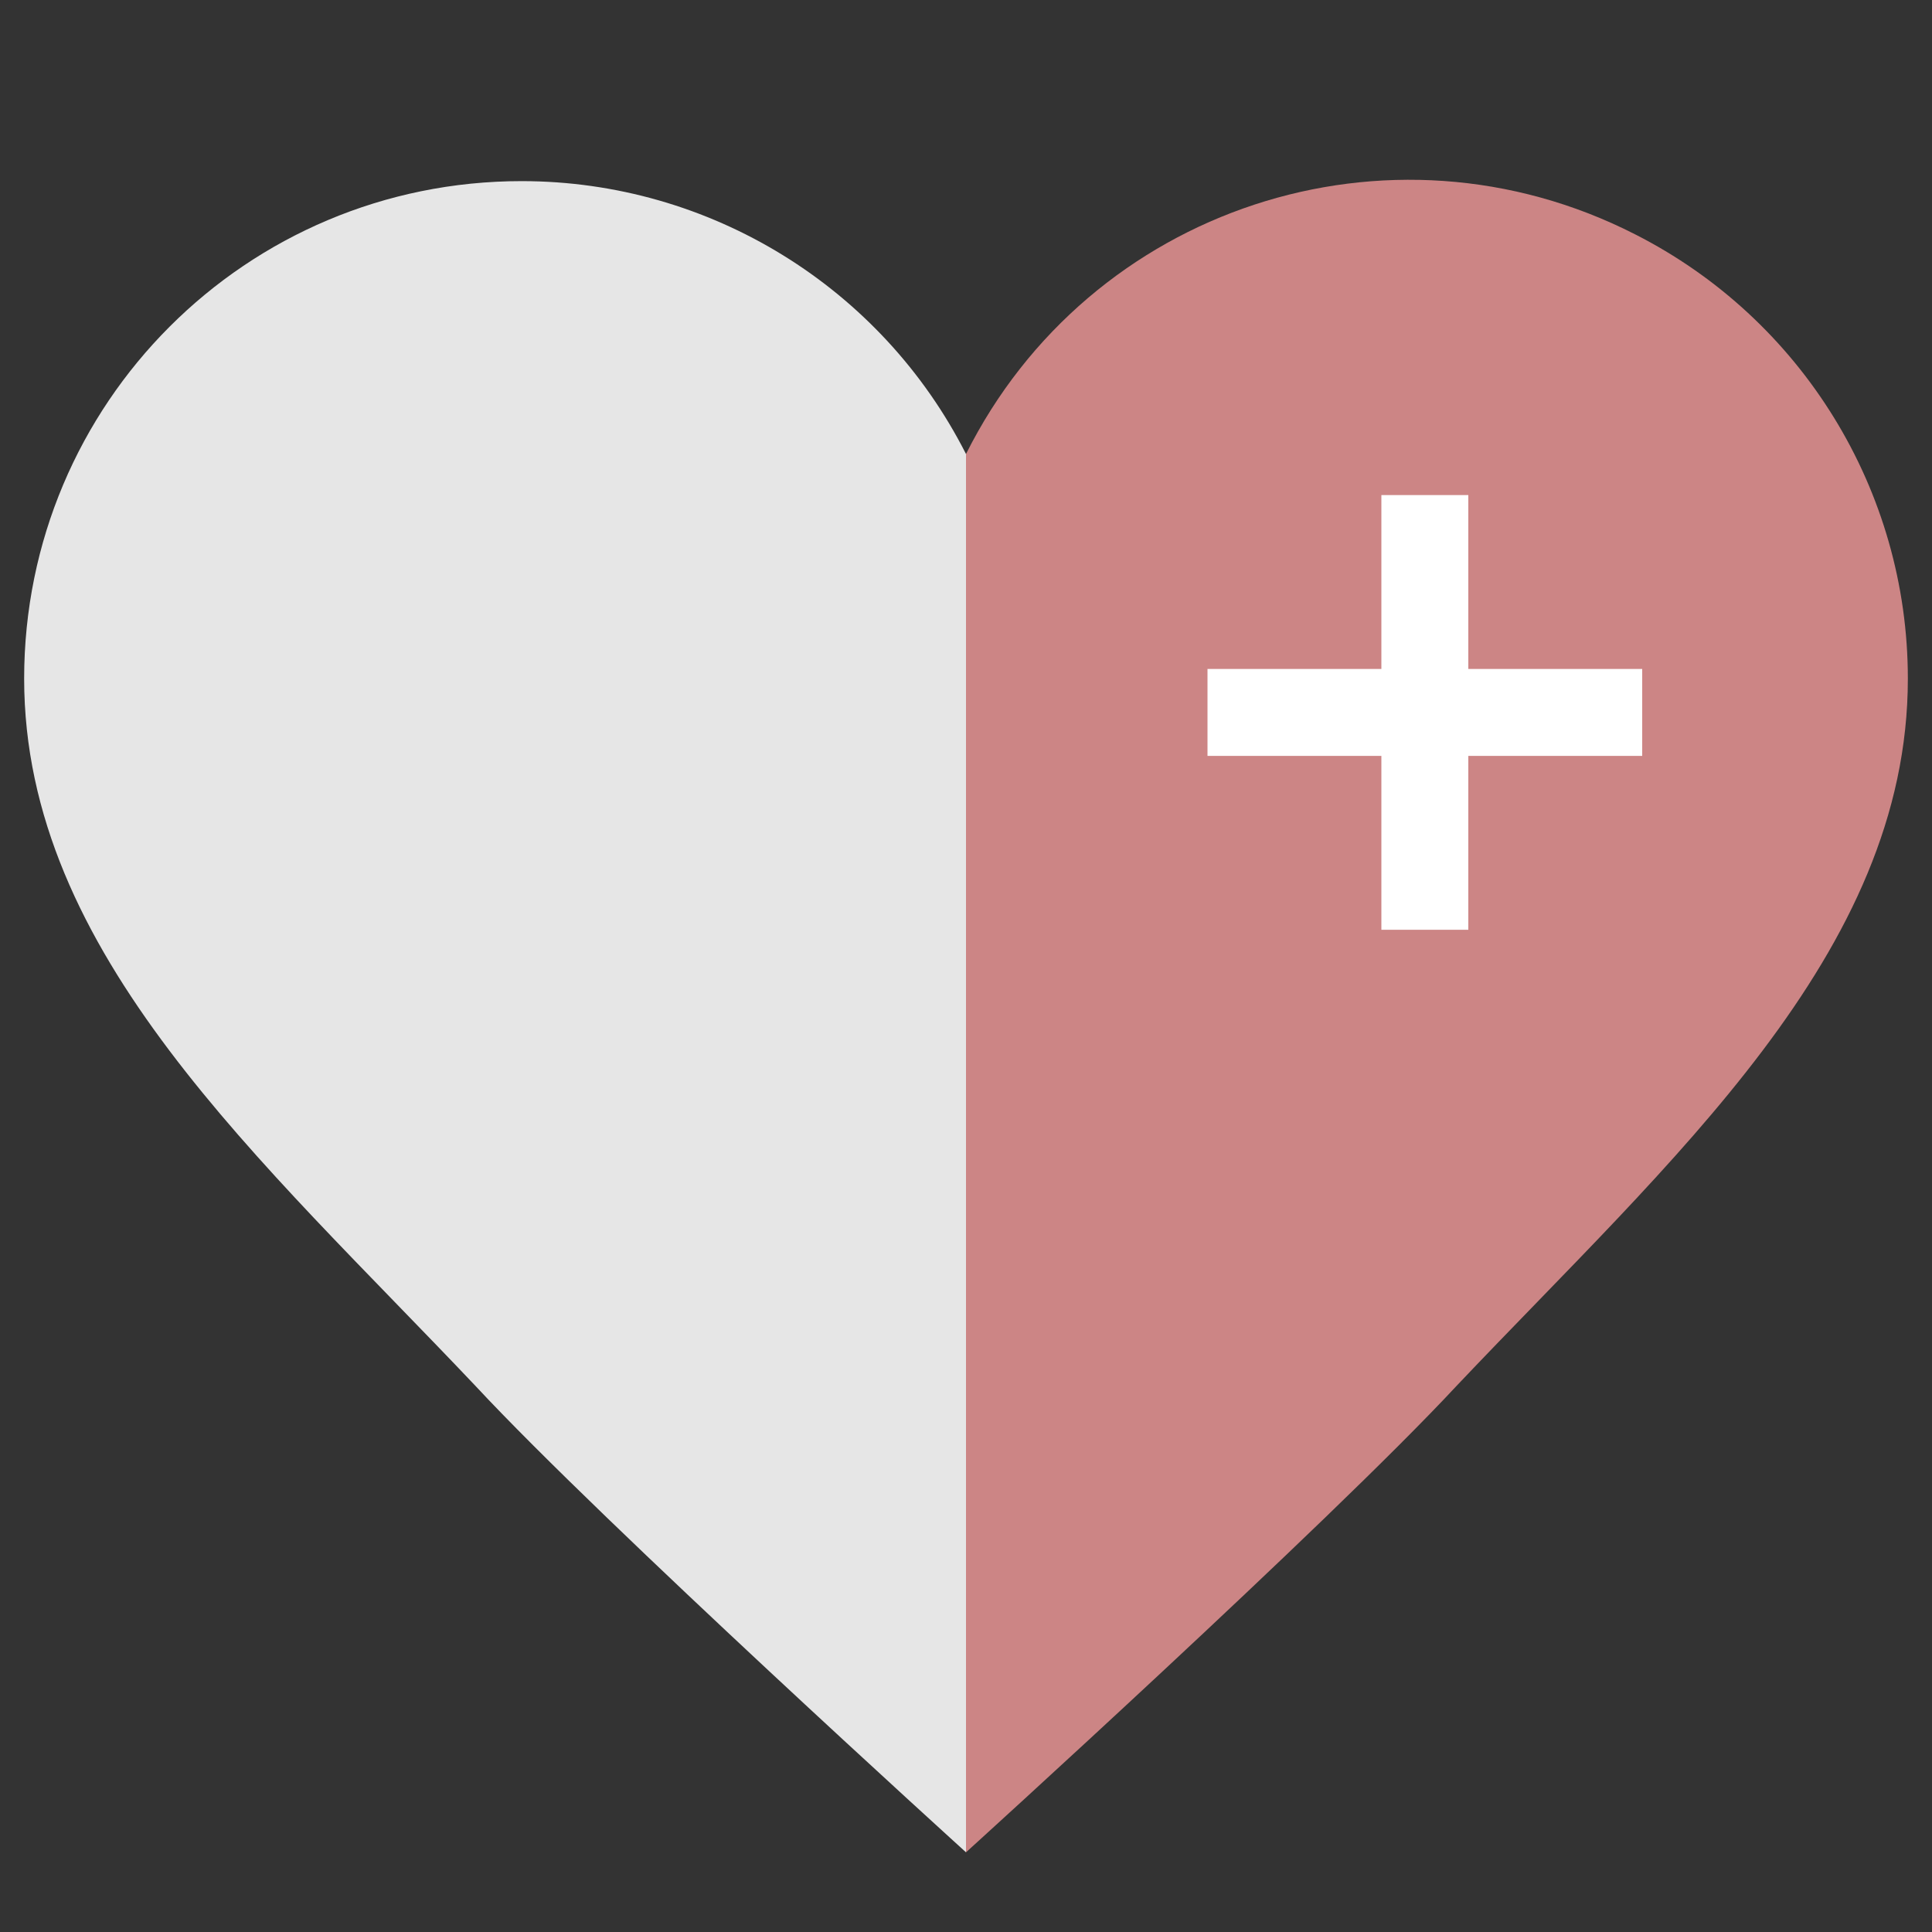
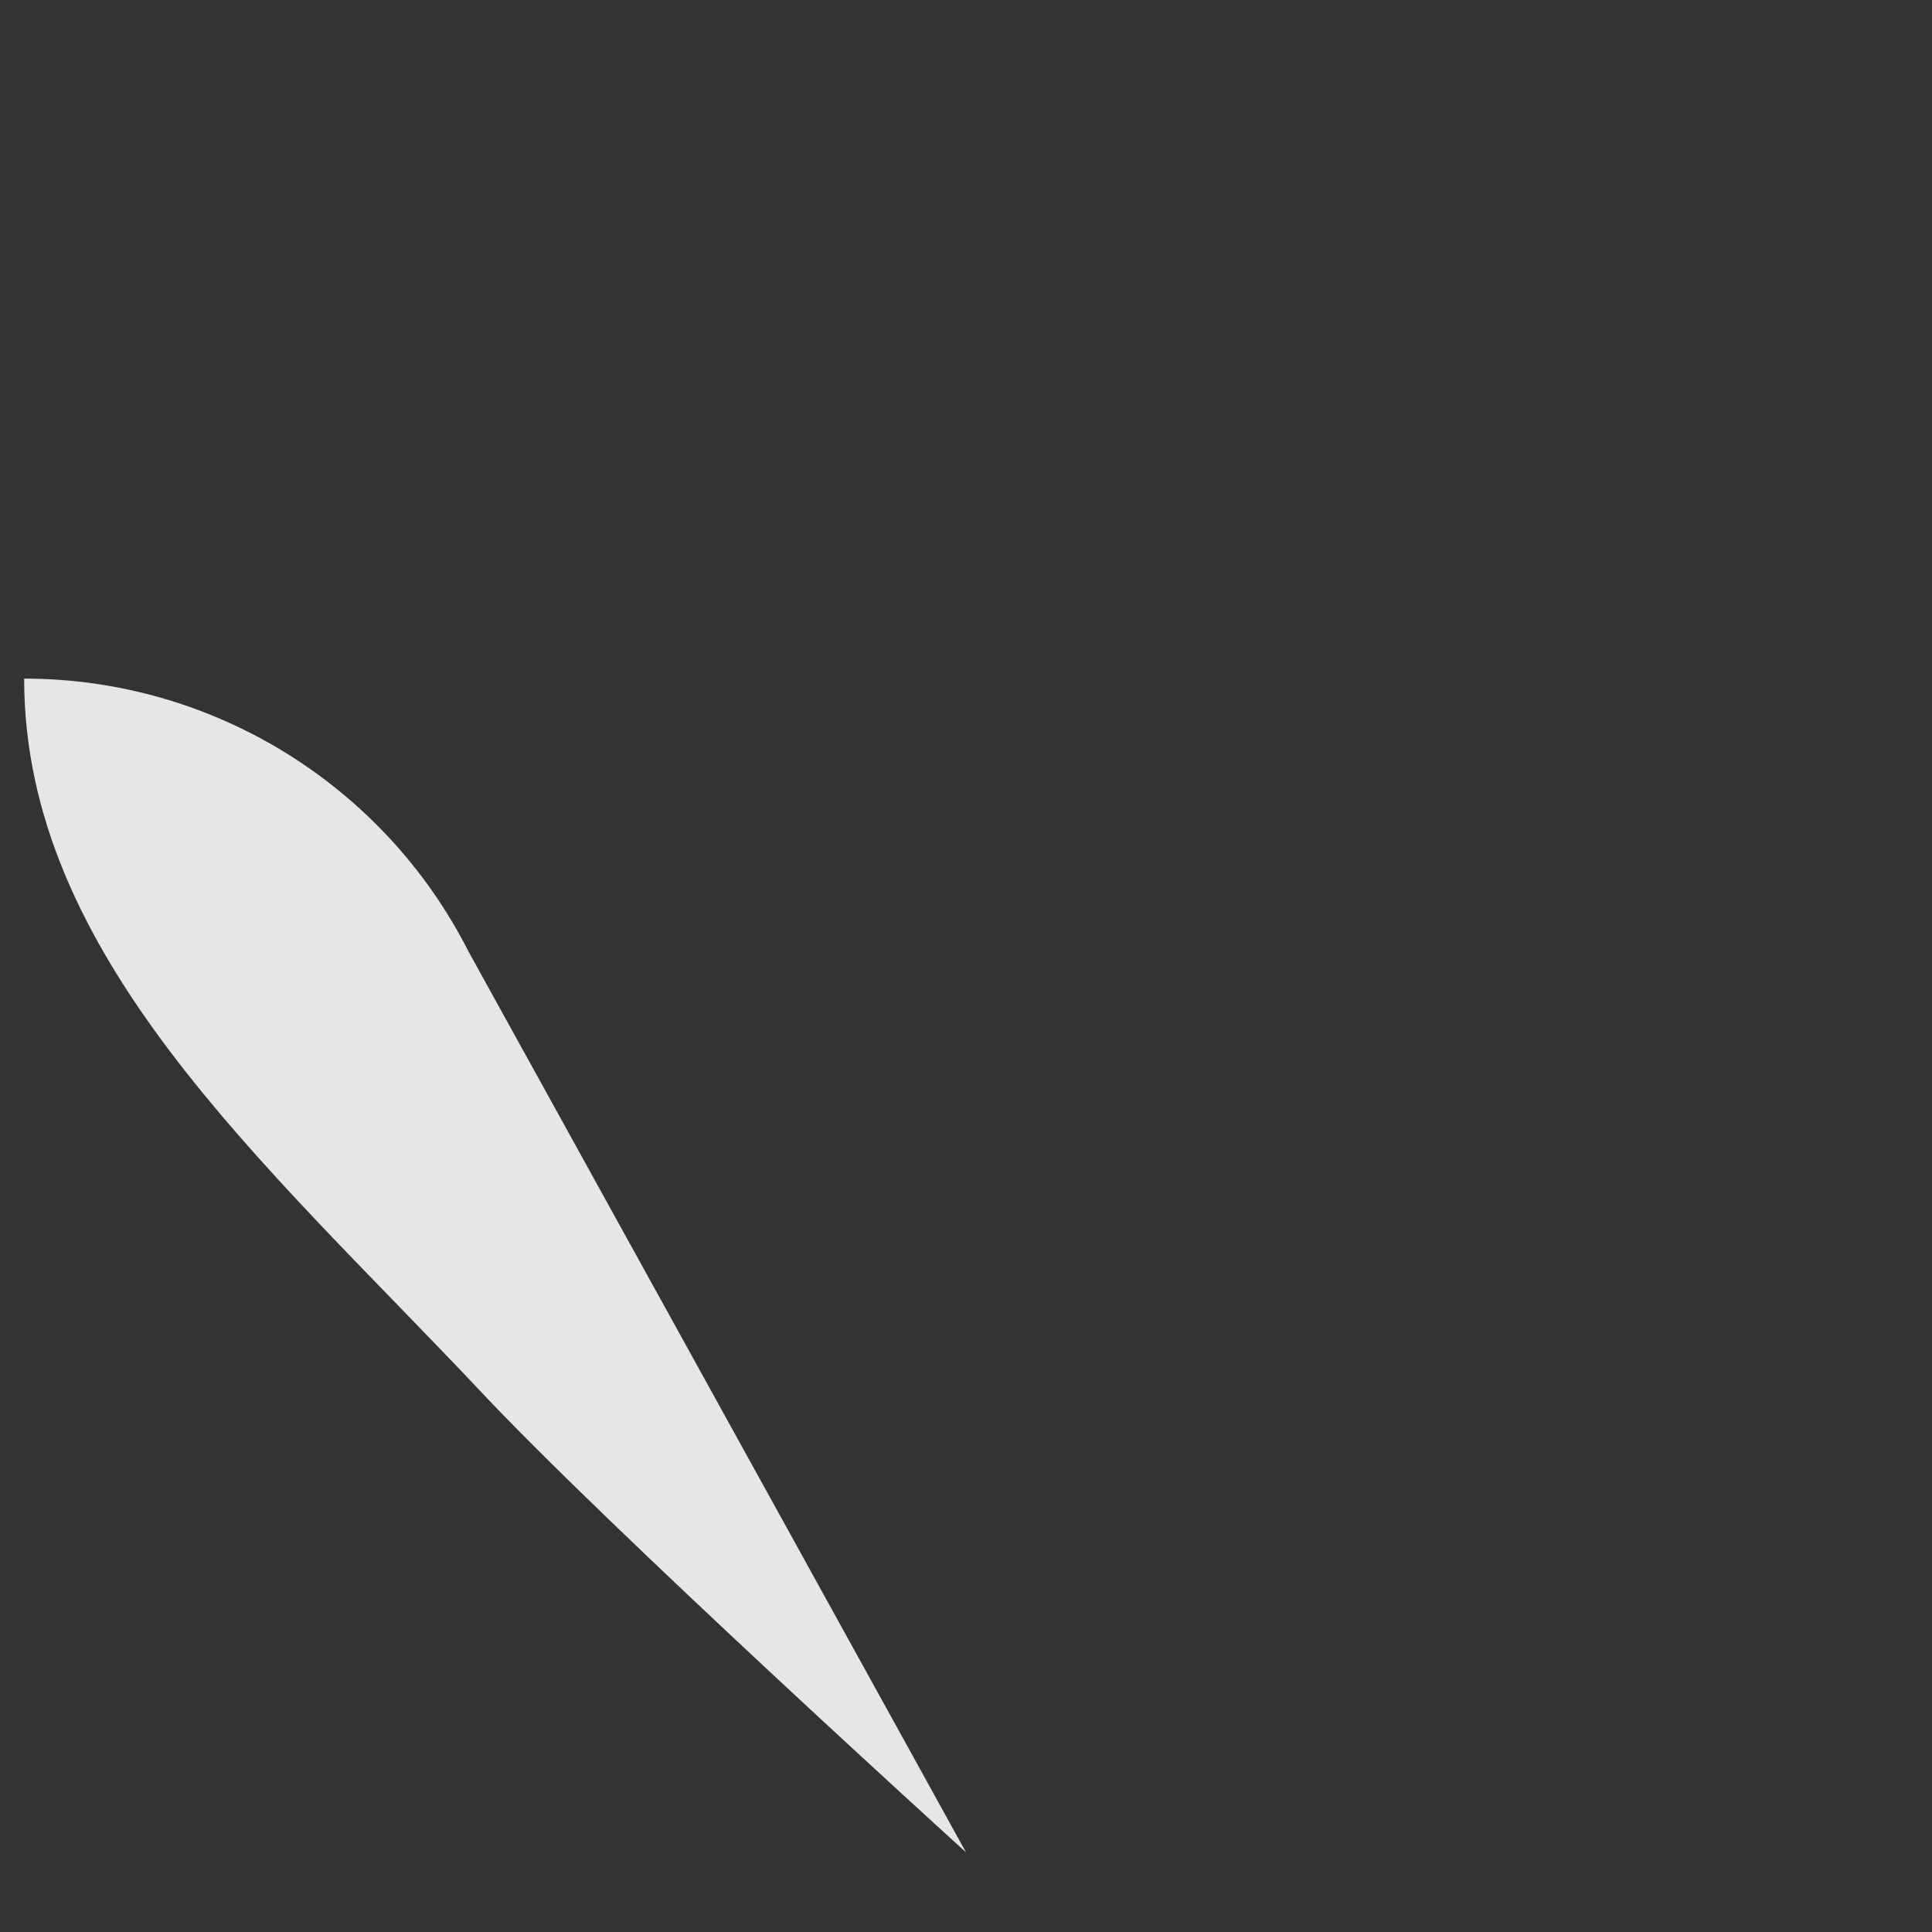
<svg xmlns="http://www.w3.org/2000/svg" version="1.1" id="图层_1" x="0px" y="0px" viewBox="0 0 80 80" style="enable-background:new 0 0 80 80;" xml:space="preserve">
  <rect x="0" y="0" width="80" height="80" fill="#333333" stroke="none" />
  <style type="text/css">
	.st0{fill:#E6E6E6;}
	.st1{fill:#CC8585;}
	.st2{fill:#FFFFFF;}
</style>
  <title>彩色图标</title>
-   <path class="st0" d="M40,76.7c0,0-15-13.6-20.3-19.3C10.8,48,1,39.5,1,28.1C1,16.7,10.2,7.5,21.6,7.5c7.8,0,14.9,4.4,18.4,11.3" />
-   <path class="st1" d="M40,18.8C45.1,8.6,57.5,4.5,67.7,9.7C74.6,13.2,79,20.3,79,28.1c0,11.4-9.8,19.9-18.7,29.3  C55,63.1,40,76.7,40,76.7" />
-   <polygon class="st2" points="68,27.7 60.8,27.7 60.8,20.5 57.2,20.5 57.2,27.7 50,27.7 50,31.3 57.2,31.3 57.2,38.5 60.8,38.5   60.8,31.3 68,31.3 " />
+   <path class="st0" d="M40,76.7c0,0-15-13.6-20.3-19.3C10.8,48,1,39.5,1,28.1c7.8,0,14.9,4.4,18.4,11.3" />
</svg>